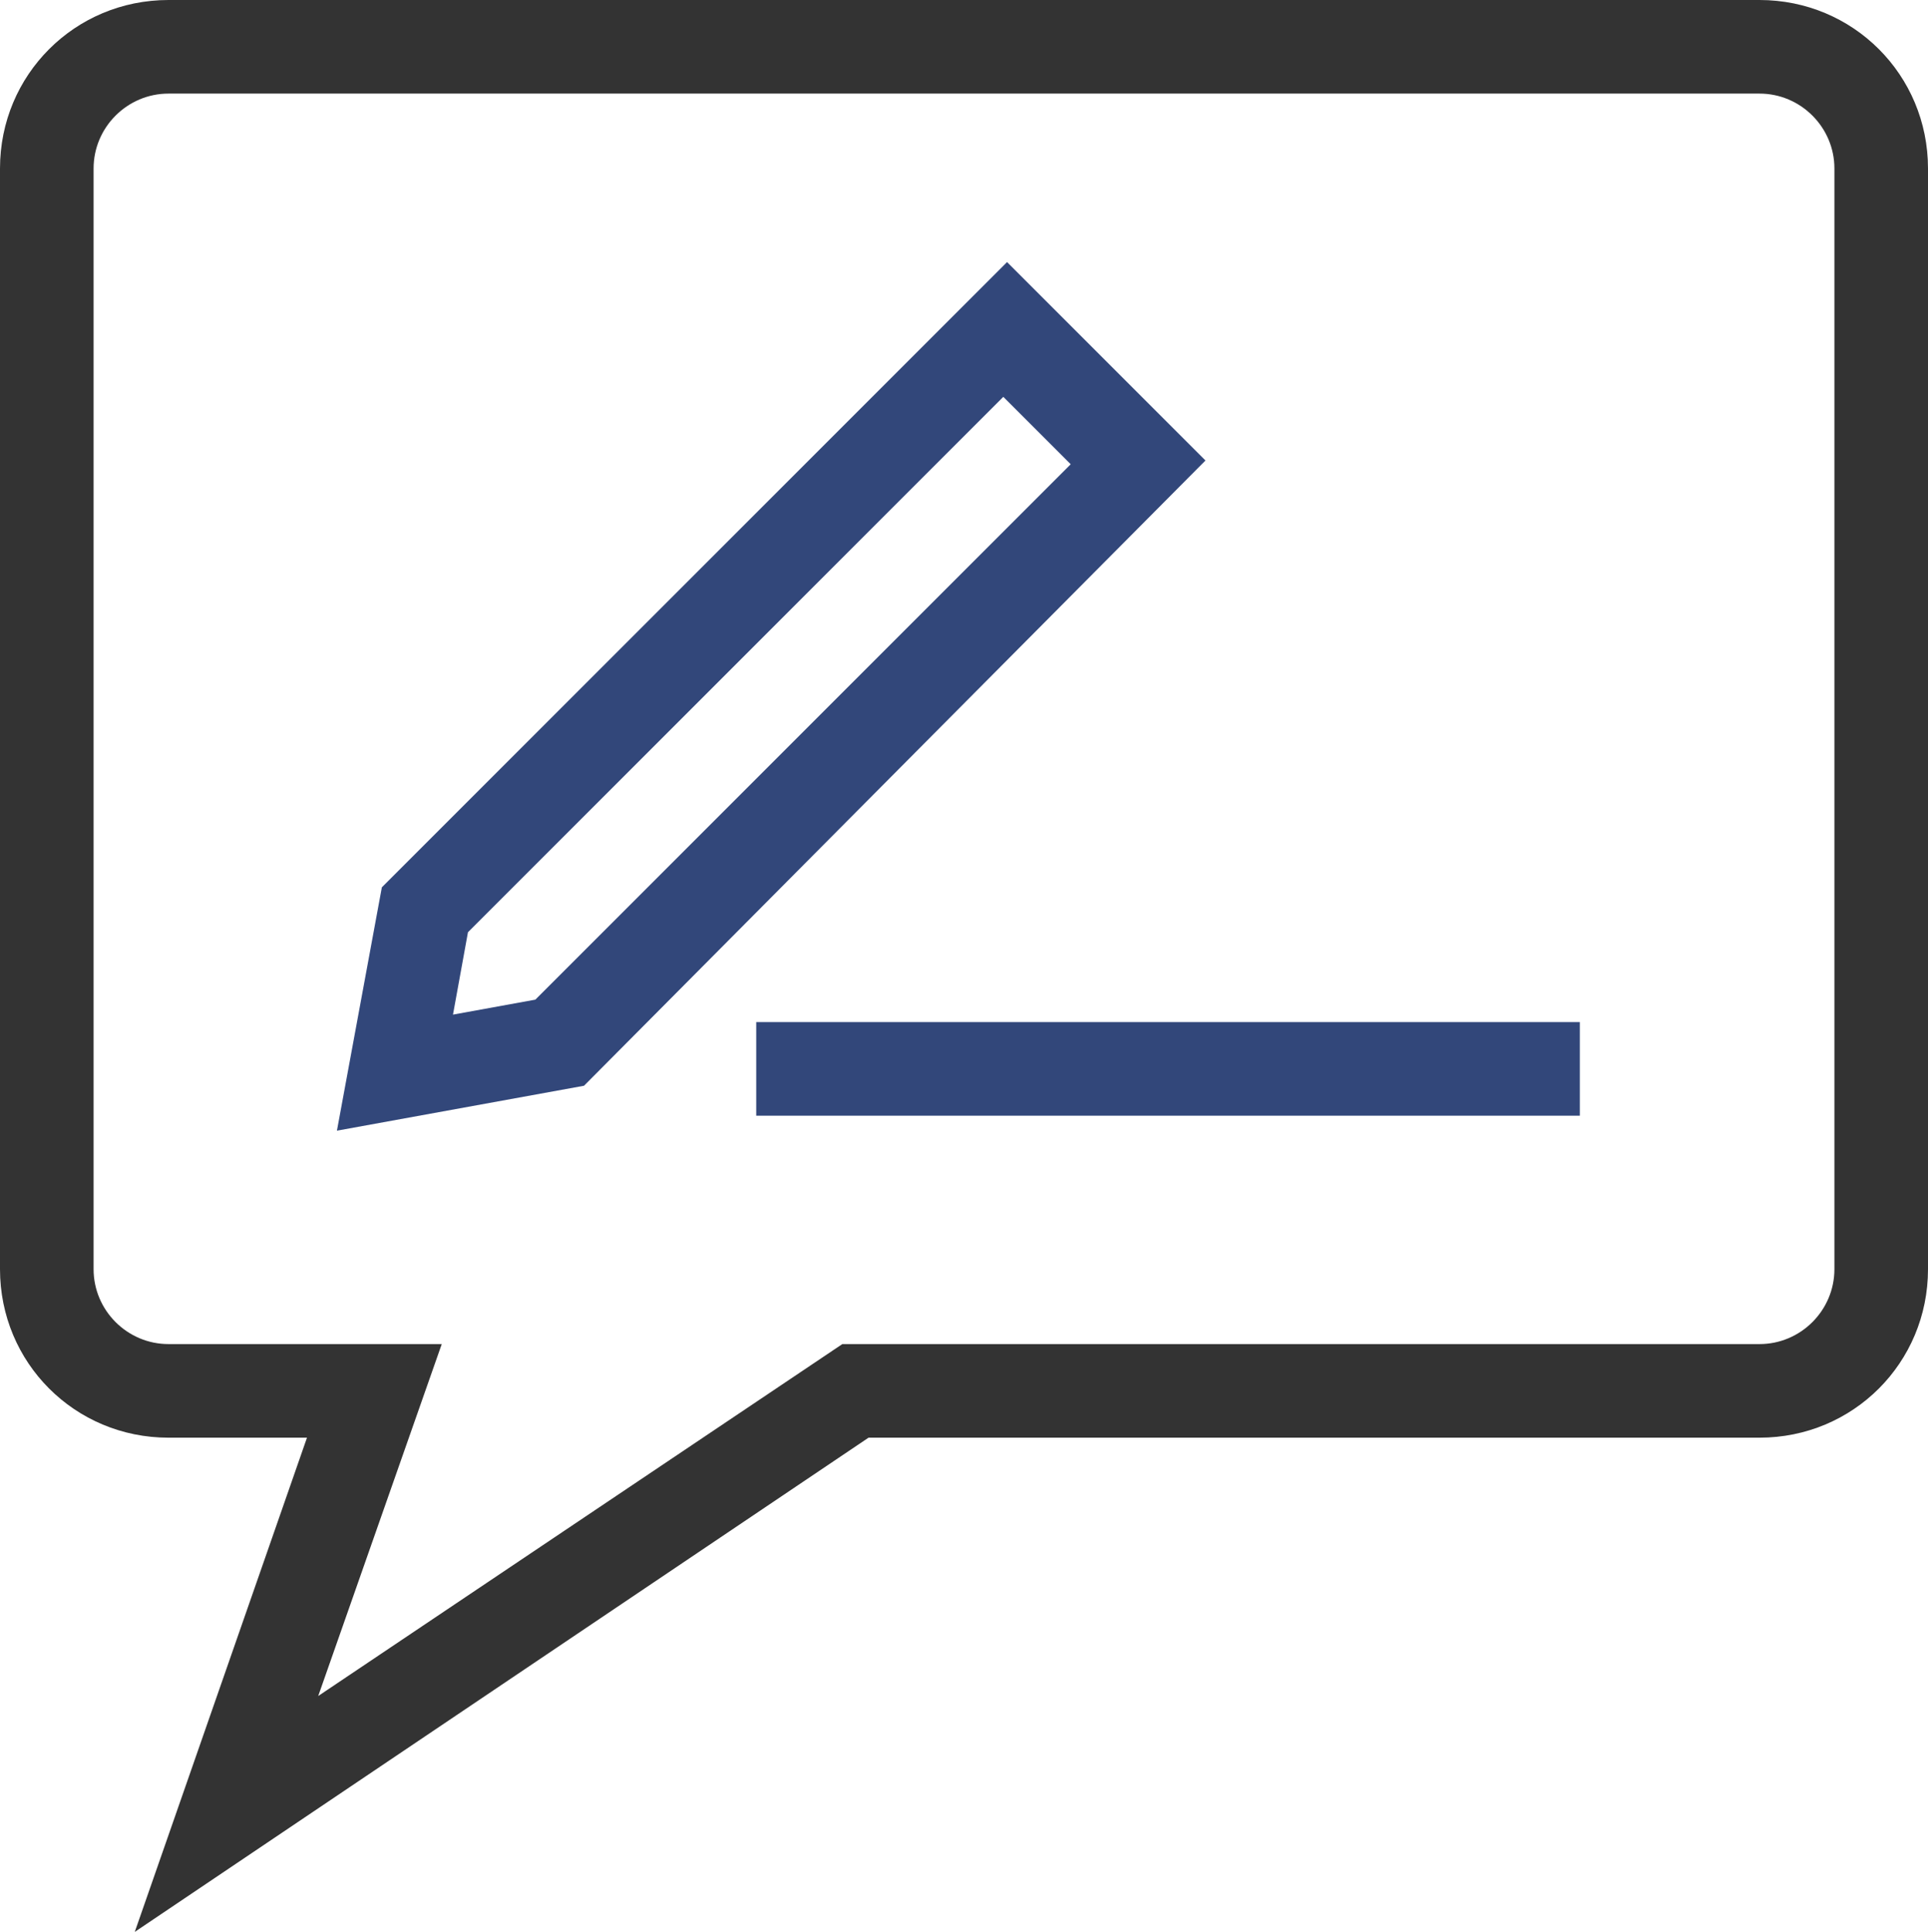
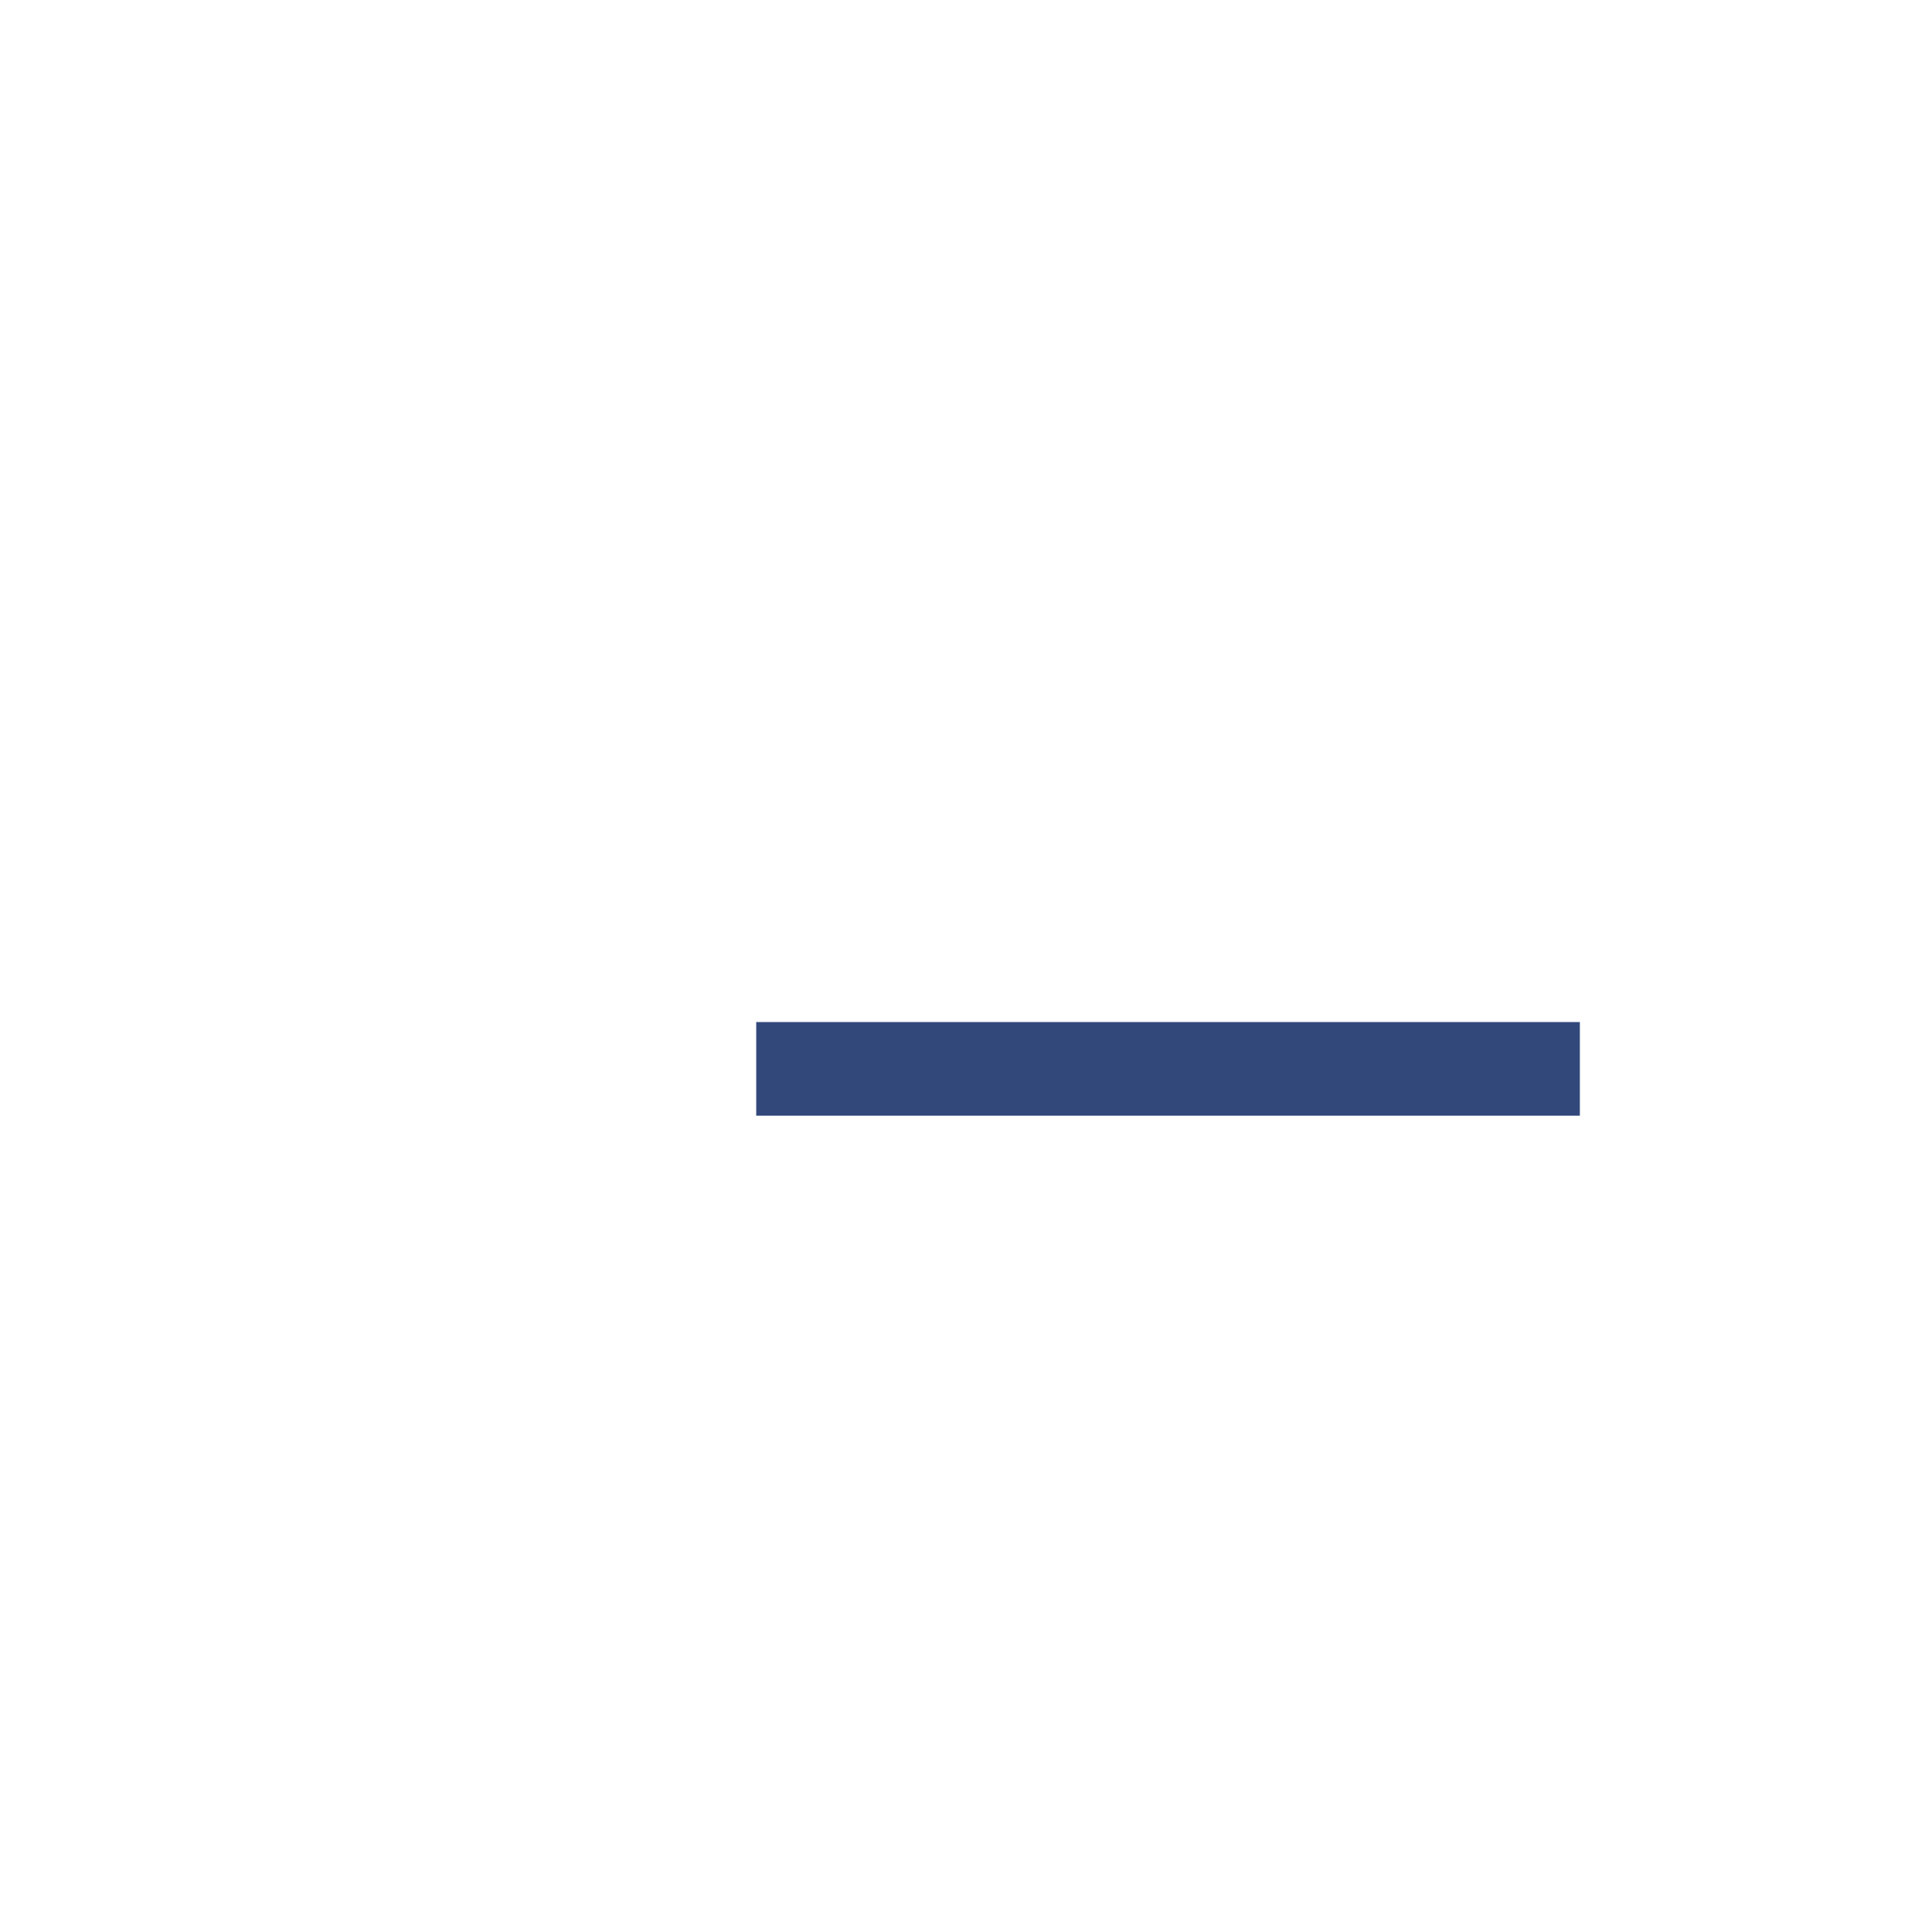
<svg xmlns="http://www.w3.org/2000/svg" version="1.1" id="레이어_1" x="0px" y="0px" viewBox="0 0 51.5 51.6" style="enable-background:new 0 0 51.5 51.6;" xml:space="preserve">
  <style type="text/css">
	.st0{fill:#333333;}
	.st1{fill:#32477A;}
</style>
  <g>
    <g>
      <g>
-         <path class="st0" d="M3.6,51.6l4.6-13.2H4.5c-2.5,0-4.5-2-4.5-4.5V4.5C0,2,2,0,4.5,0H47c2.5,0,4.5,2,4.5,4.5v29.4     c0,2.5-2,4.5-4.5,4.5H23.2L3.6,51.6z M4.5,2.5c-1.1,0-2,0.9-2,2v29.4c0,1.1,0.9,2,2,2h7.3l-3.3,9.4l14-9.4H47c1.1,0,2-0.9,2-2     V4.5c0-1.1-0.9-2-2-2H4.5z" />
-       </g>
+         </g>
    </g>
    <g>
-       <path class="st1" d="M9,30.2l1.2-6.5L26.9,7l5.3,5.3L15.6,29L9,30.2z M12.5,24.9l-0.4,2.2l2.2-0.4l14.3-14.3l-1.8-1.8L12.5,24.9z" />
-     </g>
+       </g>
    <g>
      <rect x="20.2" y="27.3" class="st1" width="22" height="2.5" />
    </g>
  </g>
</svg>